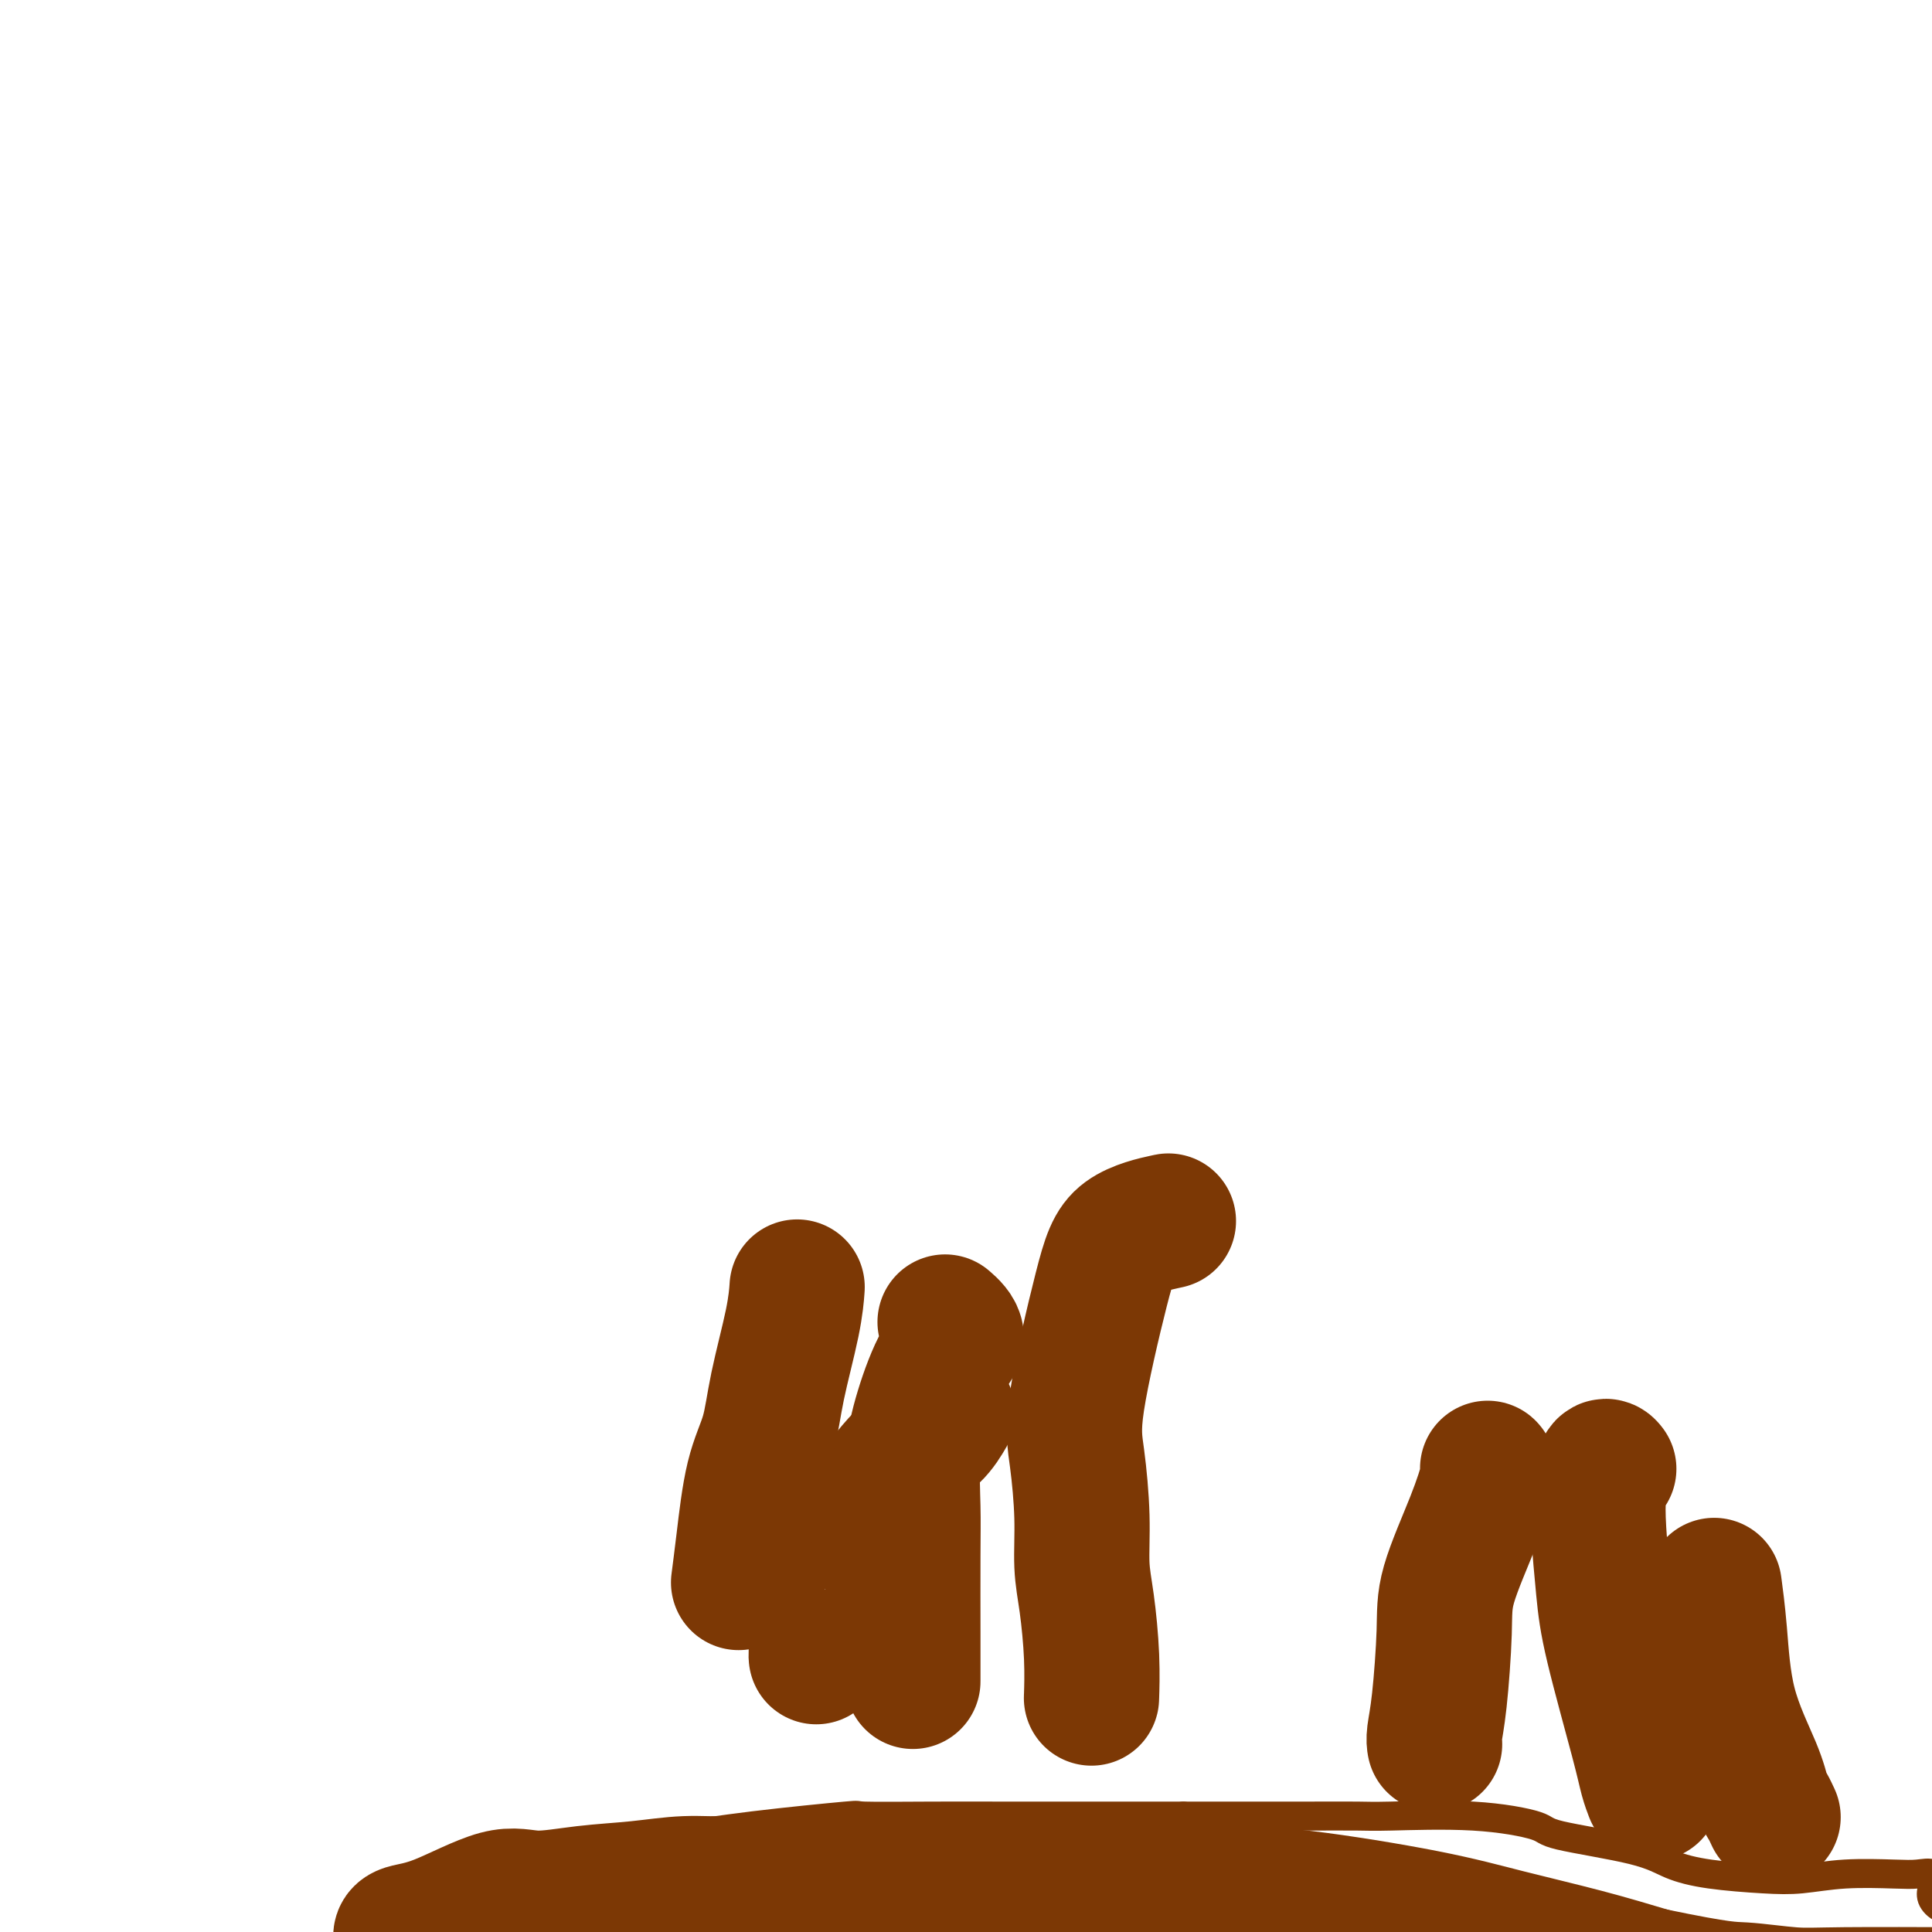
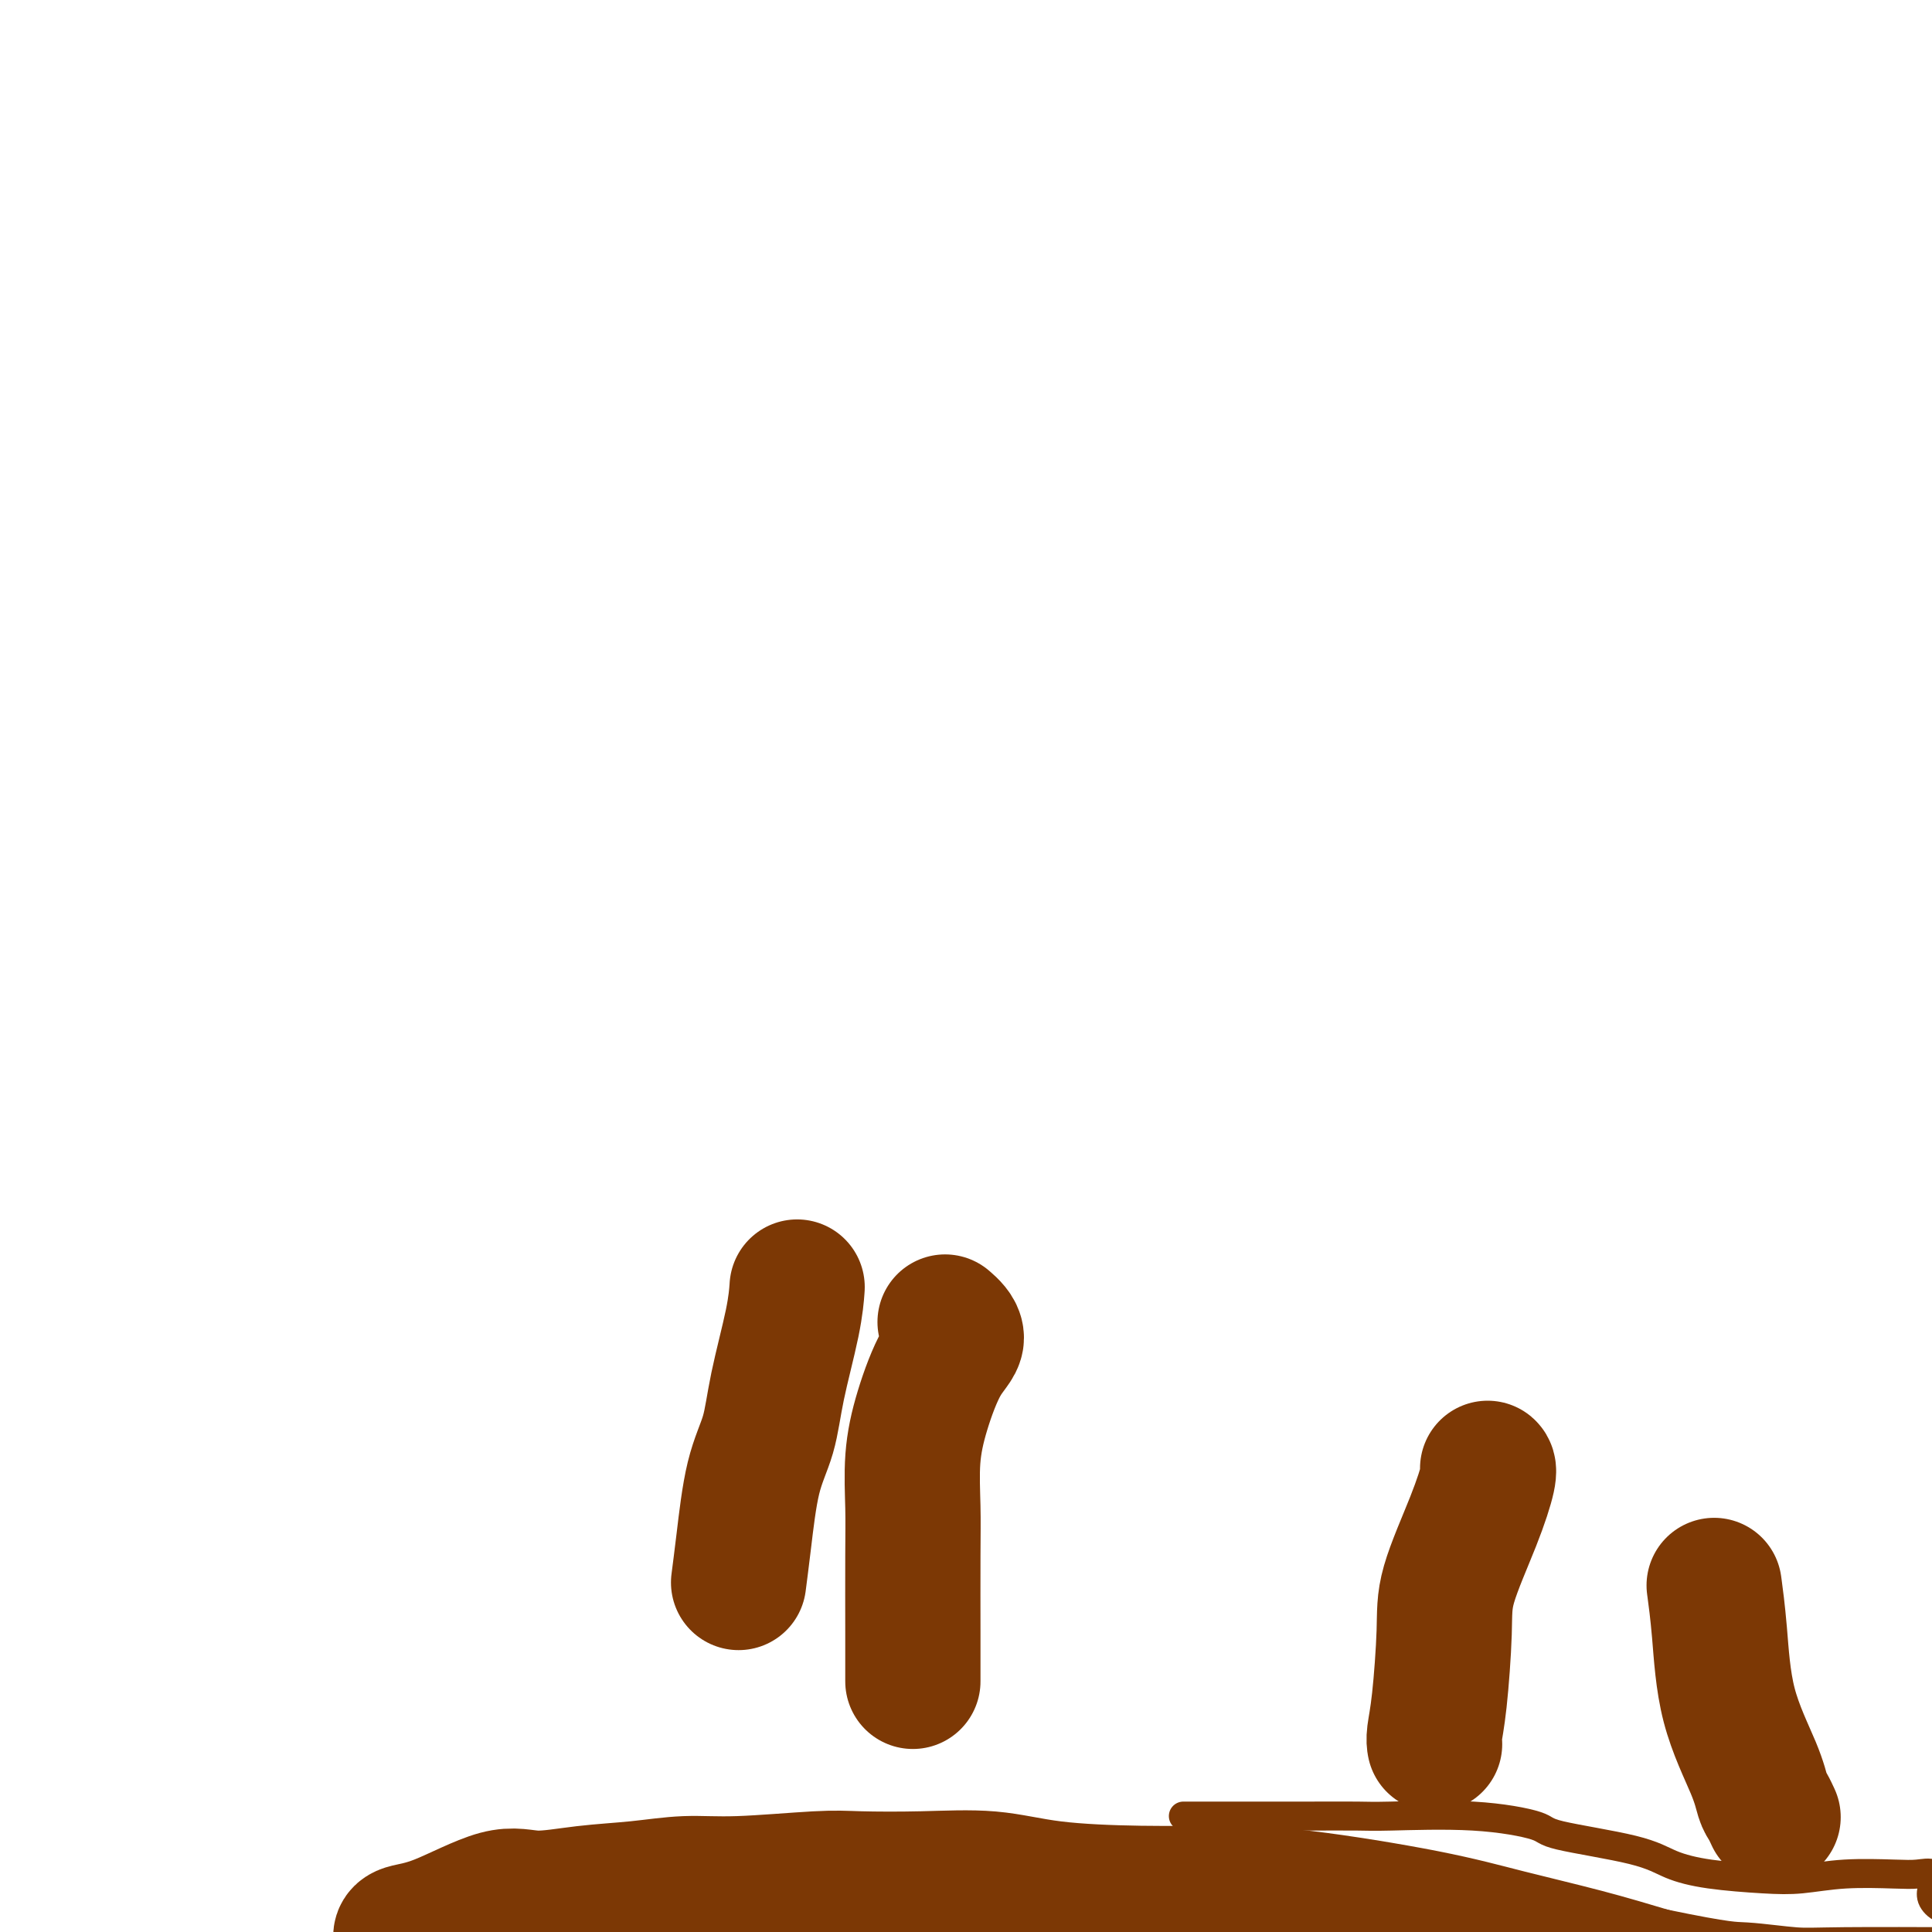
<svg xmlns="http://www.w3.org/2000/svg" viewBox="0 0 400 400" version="1.1">
  <g fill="none" stroke="#7C3805" stroke-width="6" stroke-linecap="round" stroke-linejoin="round">
-     <path d="M47,407c-0.032,0.004 -0.064,0.009 0,0c0.064,-0.009 0.226,-0.031 0,0c-0.226,0.031 -0.838,0.115 0,0c0.838,-0.115 3.125,-0.429 7,-1c3.875,-0.571 9.338,-1.401 13,-2c3.662,-0.599 5.522,-0.969 8,-2c2.478,-1.031 5.575,-2.725 9,-4c3.425,-1.275 7.179,-2.132 10,-3c2.821,-0.868 4.708,-1.748 7,-3c2.292,-1.252 4.988,-2.877 8,-4c3.012,-1.123 6.341,-1.744 11,-3c4.659,-1.256 10.649,-3.145 14,-4c3.351,-0.855 4.063,-0.674 7,-1c2.937,-0.326 8.097,-1.159 15,-2c6.903,-0.841 15.548,-1.689 19,-2c3.452,-0.311 1.713,-0.083 4,0c2.287,0.083 8.602,0.022 14,0c5.398,-0.022 9.880,-0.006 14,0c4.120,0.006 7.878,0.002 12,0c4.122,-0.002 8.606,-0.000 13,0c4.394,0.000 8.697,0.000 13,0" />
    <path d="M245,376c14.281,-0.001 14.985,-0.002 17,0c2.015,0.002 5.343,0.007 9,0c3.657,-0.007 7.643,-0.025 10,0c2.357,0.025 3.084,0.092 7,0c3.916,-0.092 11.020,-0.345 17,0c5.980,0.345 10.835,1.286 13,2c2.165,0.714 1.641,1.200 5,2c3.359,0.800 10.601,1.914 15,3c4.399,1.086 5.956,2.144 8,3c2.044,0.856 4.574,1.511 8,2c3.426,0.489 7.749,0.811 11,1c3.251,0.189 5.429,0.245 8,0c2.571,-0.245 5.536,-0.791 9,-1c3.464,-0.209 7.426,-0.082 10,0c2.574,0.082 3.760,0.119 5,0c1.240,-0.119 2.534,-0.392 3,0c0.466,0.392 0.104,1.450 0,2c-0.104,0.550 0.049,0.592 0,1c-0.049,0.408 -0.302,1.181 0,2c0.302,0.819 1.158,1.682 2,2c0.842,0.318 1.669,0.091 2,0c0.331,-0.091 0.165,-0.045 0,0" />
  </g>
  <g fill="none" stroke="#7C3805" stroke-width="28" stroke-linecap="round" stroke-linejoin="round">
    <path d="M83,401c0.001,0.007 0.002,0.013 0,0c-0.002,-0.013 -0.007,-0.047 0,0c0.007,0.047 0.027,0.175 0,0c-0.027,-0.175 -0.101,-0.652 1,-1c1.101,-0.348 3.379,-0.565 7,-2c3.621,-1.435 8.587,-4.087 12,-5c3.413,-0.913 5.274,-0.086 8,0c2.726,0.086 6.318,-0.569 10,-1c3.682,-0.431 7.454,-0.637 11,-1c3.546,-0.363 6.864,-0.881 10,-1c3.136,-0.119 6.088,0.163 11,0c4.912,-0.163 11.784,-0.769 16,-1c4.216,-0.231 5.775,-0.086 9,0c3.225,0.086 8.117,0.114 13,0c4.883,-0.114 9.756,-0.370 14,0c4.244,0.370 7.858,1.365 13,2c5.142,0.635 11.813,0.910 18,1c6.187,0.090 11.892,-0.006 17,0c5.108,0.006 9.620,0.115 17,1c7.380,0.885 17.628,2.547 25,4c7.372,1.453 11.869,2.699 17,4c5.131,1.301 10.894,2.657 16,4c5.106,1.343 9.553,2.671 14,4" />
    <path d="M342,409c14.924,3.094 16.234,2.829 19,3c2.766,0.171 6.989,0.778 10,1c3.011,0.222 4.811,0.060 11,0c6.189,-0.060 16.768,-0.017 21,0c4.232,0.017 2.116,0.009 0,0" />
-     <path d="M226,351c0.006,-0.167 0.012,-0.333 0,0c-0.012,0.333 -0.041,1.166 0,0c0.041,-1.166 0.152,-4.329 0,-8c-0.152,-3.671 -0.567,-7.848 -1,-11c-0.433,-3.152 -0.885,-5.278 -1,-8c-0.115,-2.722 0.106,-6.041 0,-10c-0.106,-3.959 -0.538,-8.557 -1,-12c-0.462,-3.443 -0.952,-5.732 0,-12c0.952,-6.268 3.348,-16.515 5,-23c1.652,-6.485 2.560,-9.207 5,-11c2.440,-1.793 6.411,-2.655 8,-3c1.589,-0.345 0.794,-0.172 0,0" />
    <path d="M297,361c-0.006,-0.030 -0.012,-0.060 0,0c0.012,0.060 0.041,0.211 0,0c-0.041,-0.211 -0.153,-0.783 0,-2c0.153,-1.217 0.570,-3.079 1,-7c0.430,-3.921 0.872,-9.902 1,-14c0.128,-4.098 -0.057,-6.314 1,-10c1.057,-3.686 3.355,-8.844 5,-13c1.645,-4.156 2.635,-7.311 3,-9c0.365,-1.689 0.104,-1.911 0,-2c-0.104,-0.089 -0.052,-0.044 0,0" />
-     <path d="M342,371c0.089,0.231 0.179,0.463 0,0c-0.179,-0.463 -0.626,-1.619 -1,-3c-0.374,-1.381 -0.675,-2.986 -2,-8c-1.325,-5.014 -3.673,-13.435 -5,-19c-1.327,-5.565 -1.634,-8.272 -2,-12c-0.366,-3.728 -0.791,-8.477 -1,-12c-0.209,-3.523 -0.200,-5.821 0,-8c0.200,-2.179 0.592,-4.241 1,-5c0.408,-0.759 0.831,-0.217 1,0c0.169,0.217 0.085,0.108 0,0" />
    <path d="M367,376c0.089,0.194 0.179,0.387 0,0c-0.179,-0.387 -0.625,-1.355 -1,-2c-0.375,-0.645 -0.679,-0.965 -1,-2c-0.321,-1.035 -0.661,-2.783 -2,-6c-1.339,-3.217 -3.679,-7.904 -5,-13c-1.321,-5.096 -1.625,-10.603 -2,-15c-0.375,-4.397 -0.821,-7.685 -1,-9c-0.179,-1.315 -0.089,-0.658 0,0" />
    <path d="M189,348c0.000,0.097 0.000,0.193 0,0c-0.000,-0.193 -0.001,-0.677 0,-2c0.001,-1.323 0.005,-3.486 0,-8c-0.005,-4.514 -0.018,-11.379 0,-16c0.018,-4.621 0.067,-6.998 0,-10c-0.067,-3.002 -0.250,-6.630 0,-10c0.250,-3.370 0.932,-6.483 2,-10c1.068,-3.517 2.524,-7.437 4,-10c1.476,-2.563 2.974,-3.767 3,-5c0.026,-1.233 -1.421,-2.495 -2,-3c-0.579,-0.505 -0.289,-0.252 0,0" />
-     <path d="M169,343c0.005,0.000 0.010,0.001 0,0c-0.010,-0.001 -0.034,-0.002 0,-1c0.034,-0.998 0.126,-2.993 1,-7c0.874,-4.007 2.529,-10.027 4,-14c1.471,-3.973 2.759,-5.899 5,-9c2.241,-3.101 5.436,-7.378 8,-10c2.564,-2.622 4.498,-3.591 6,-5c1.502,-1.409 2.572,-3.260 3,-4c0.428,-0.740 0.214,-0.370 0,0" />
    <path d="M153,327c-0.074,0.569 -0.148,1.139 0,0c0.148,-1.139 0.519,-3.986 1,-8c0.481,-4.014 1.071,-9.196 2,-13c0.929,-3.804 2.196,-6.232 3,-9c0.804,-2.768 1.143,-5.876 2,-10c0.857,-4.124 2.231,-9.264 3,-13c0.769,-3.736 0.934,-6.067 1,-7c0.066,-0.933 0.033,-0.466 0,0" />
  </g>
</svg>